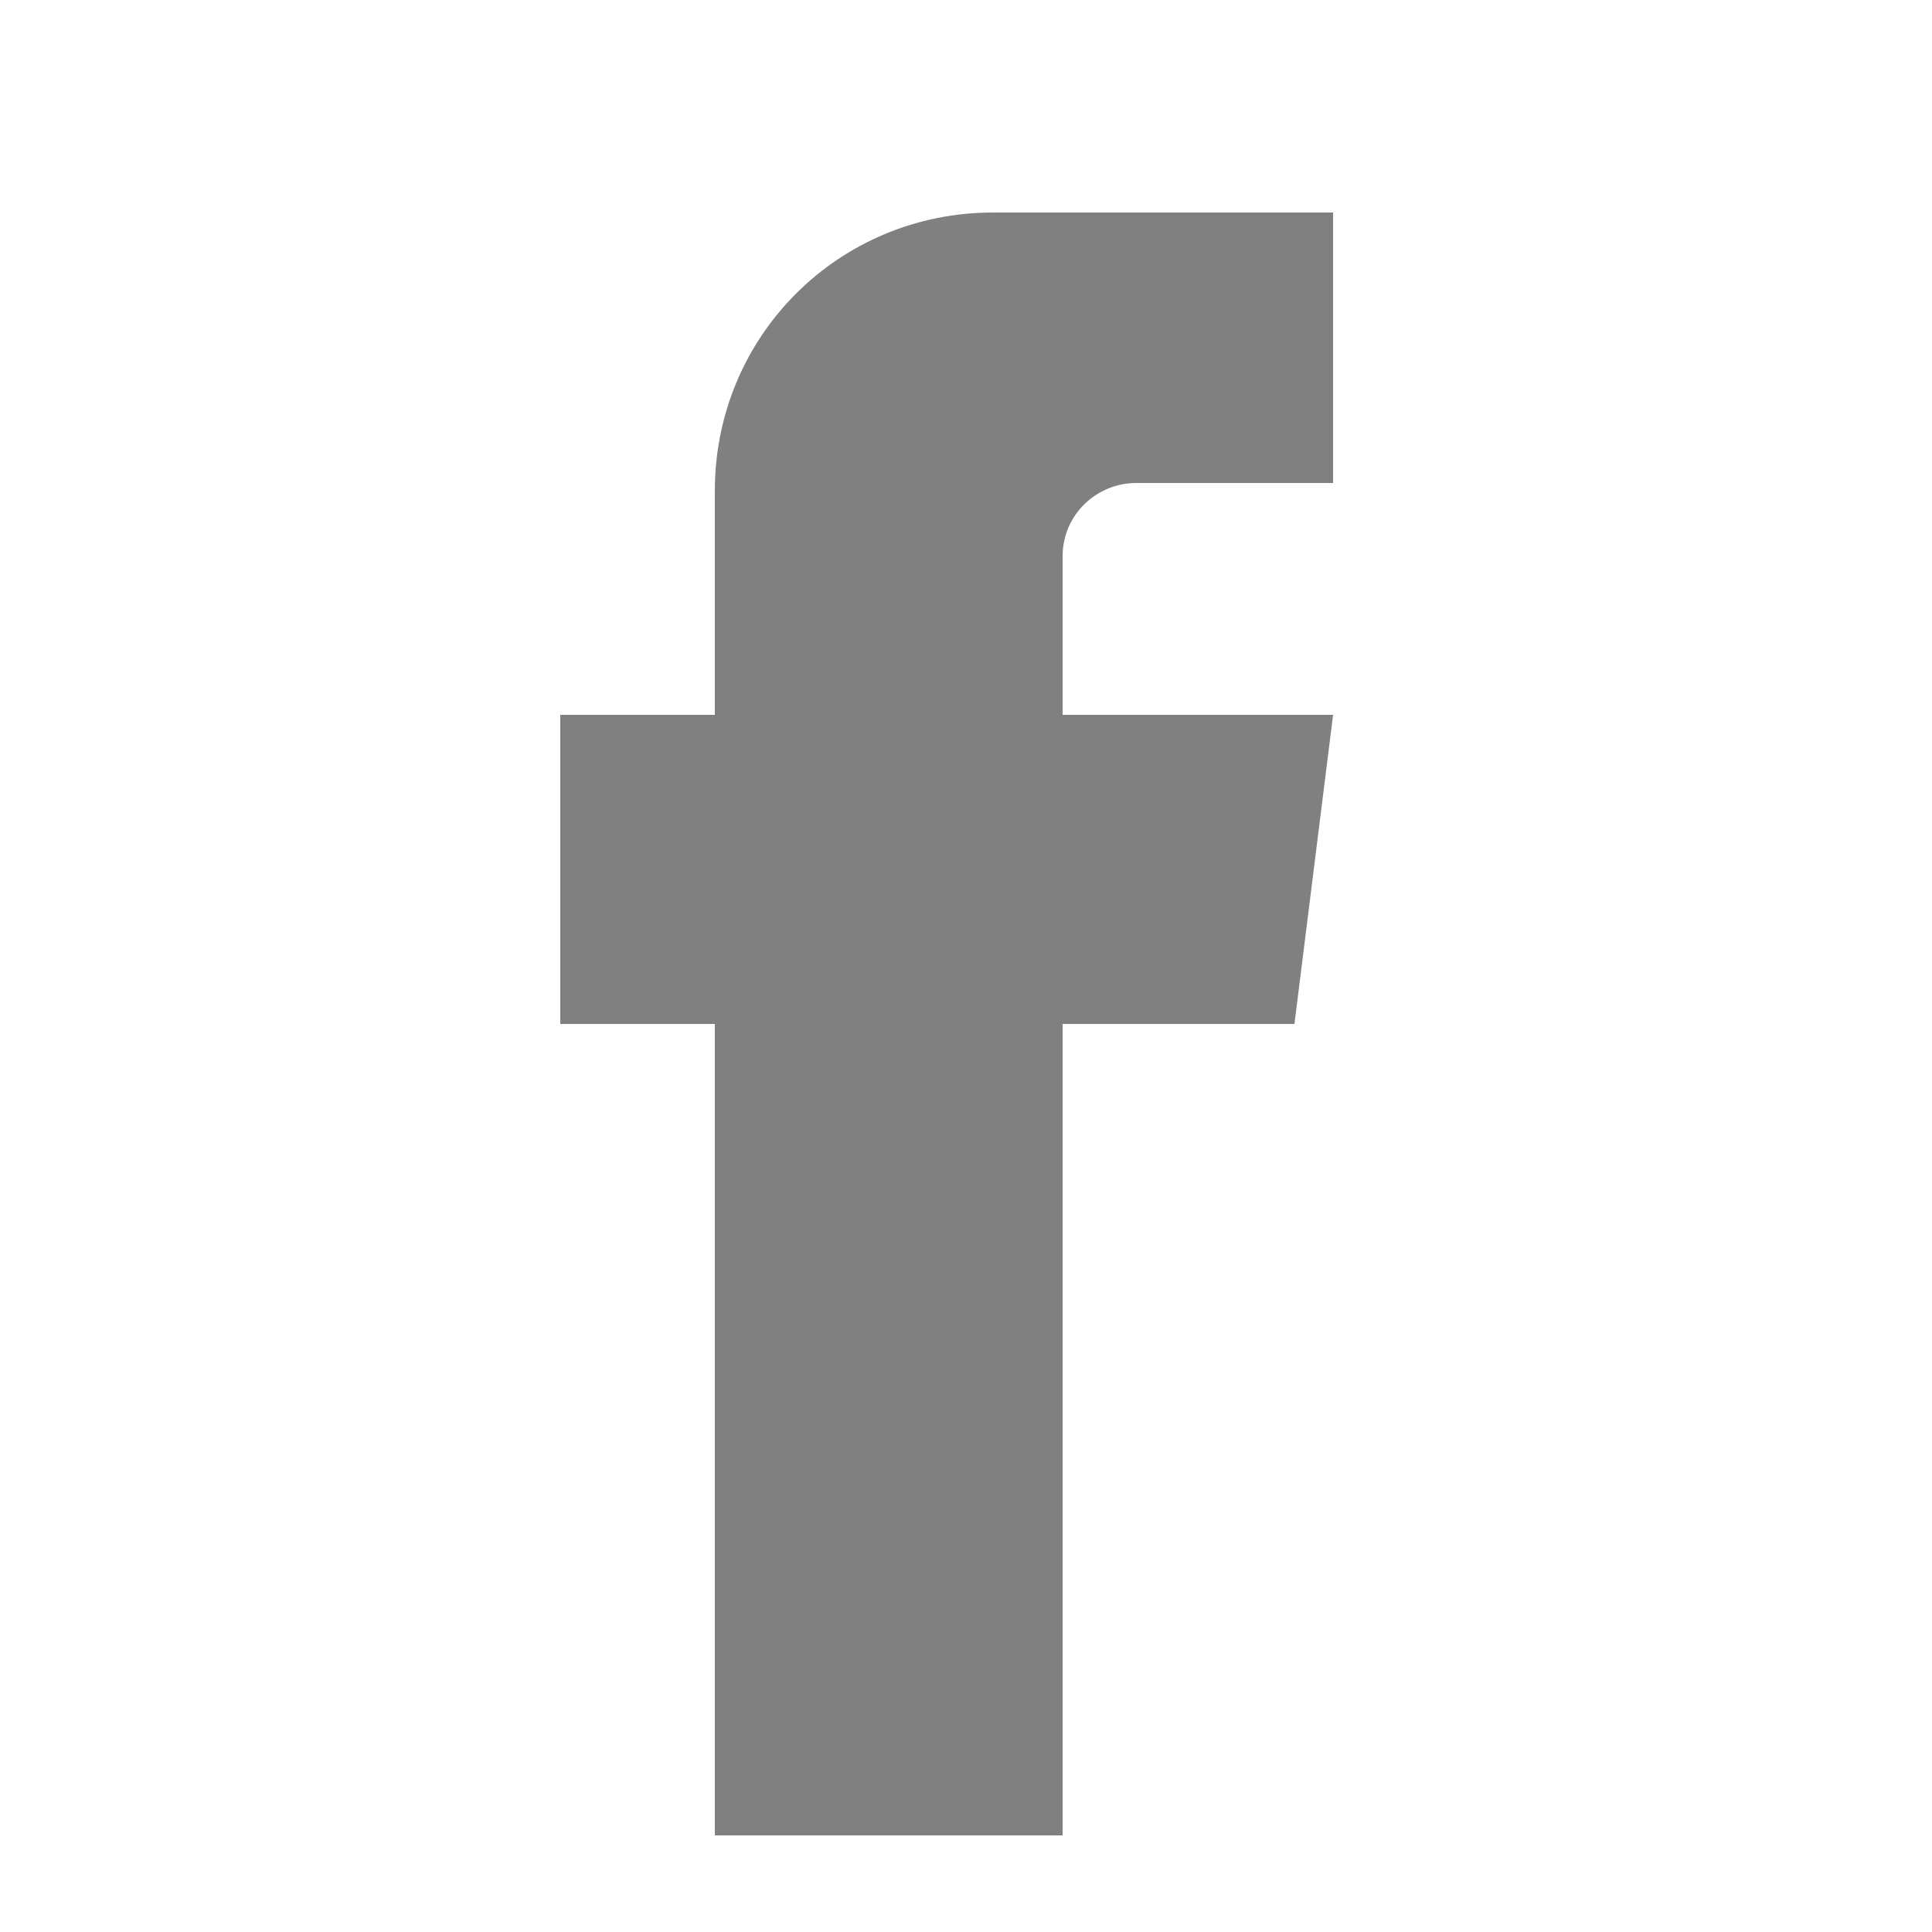
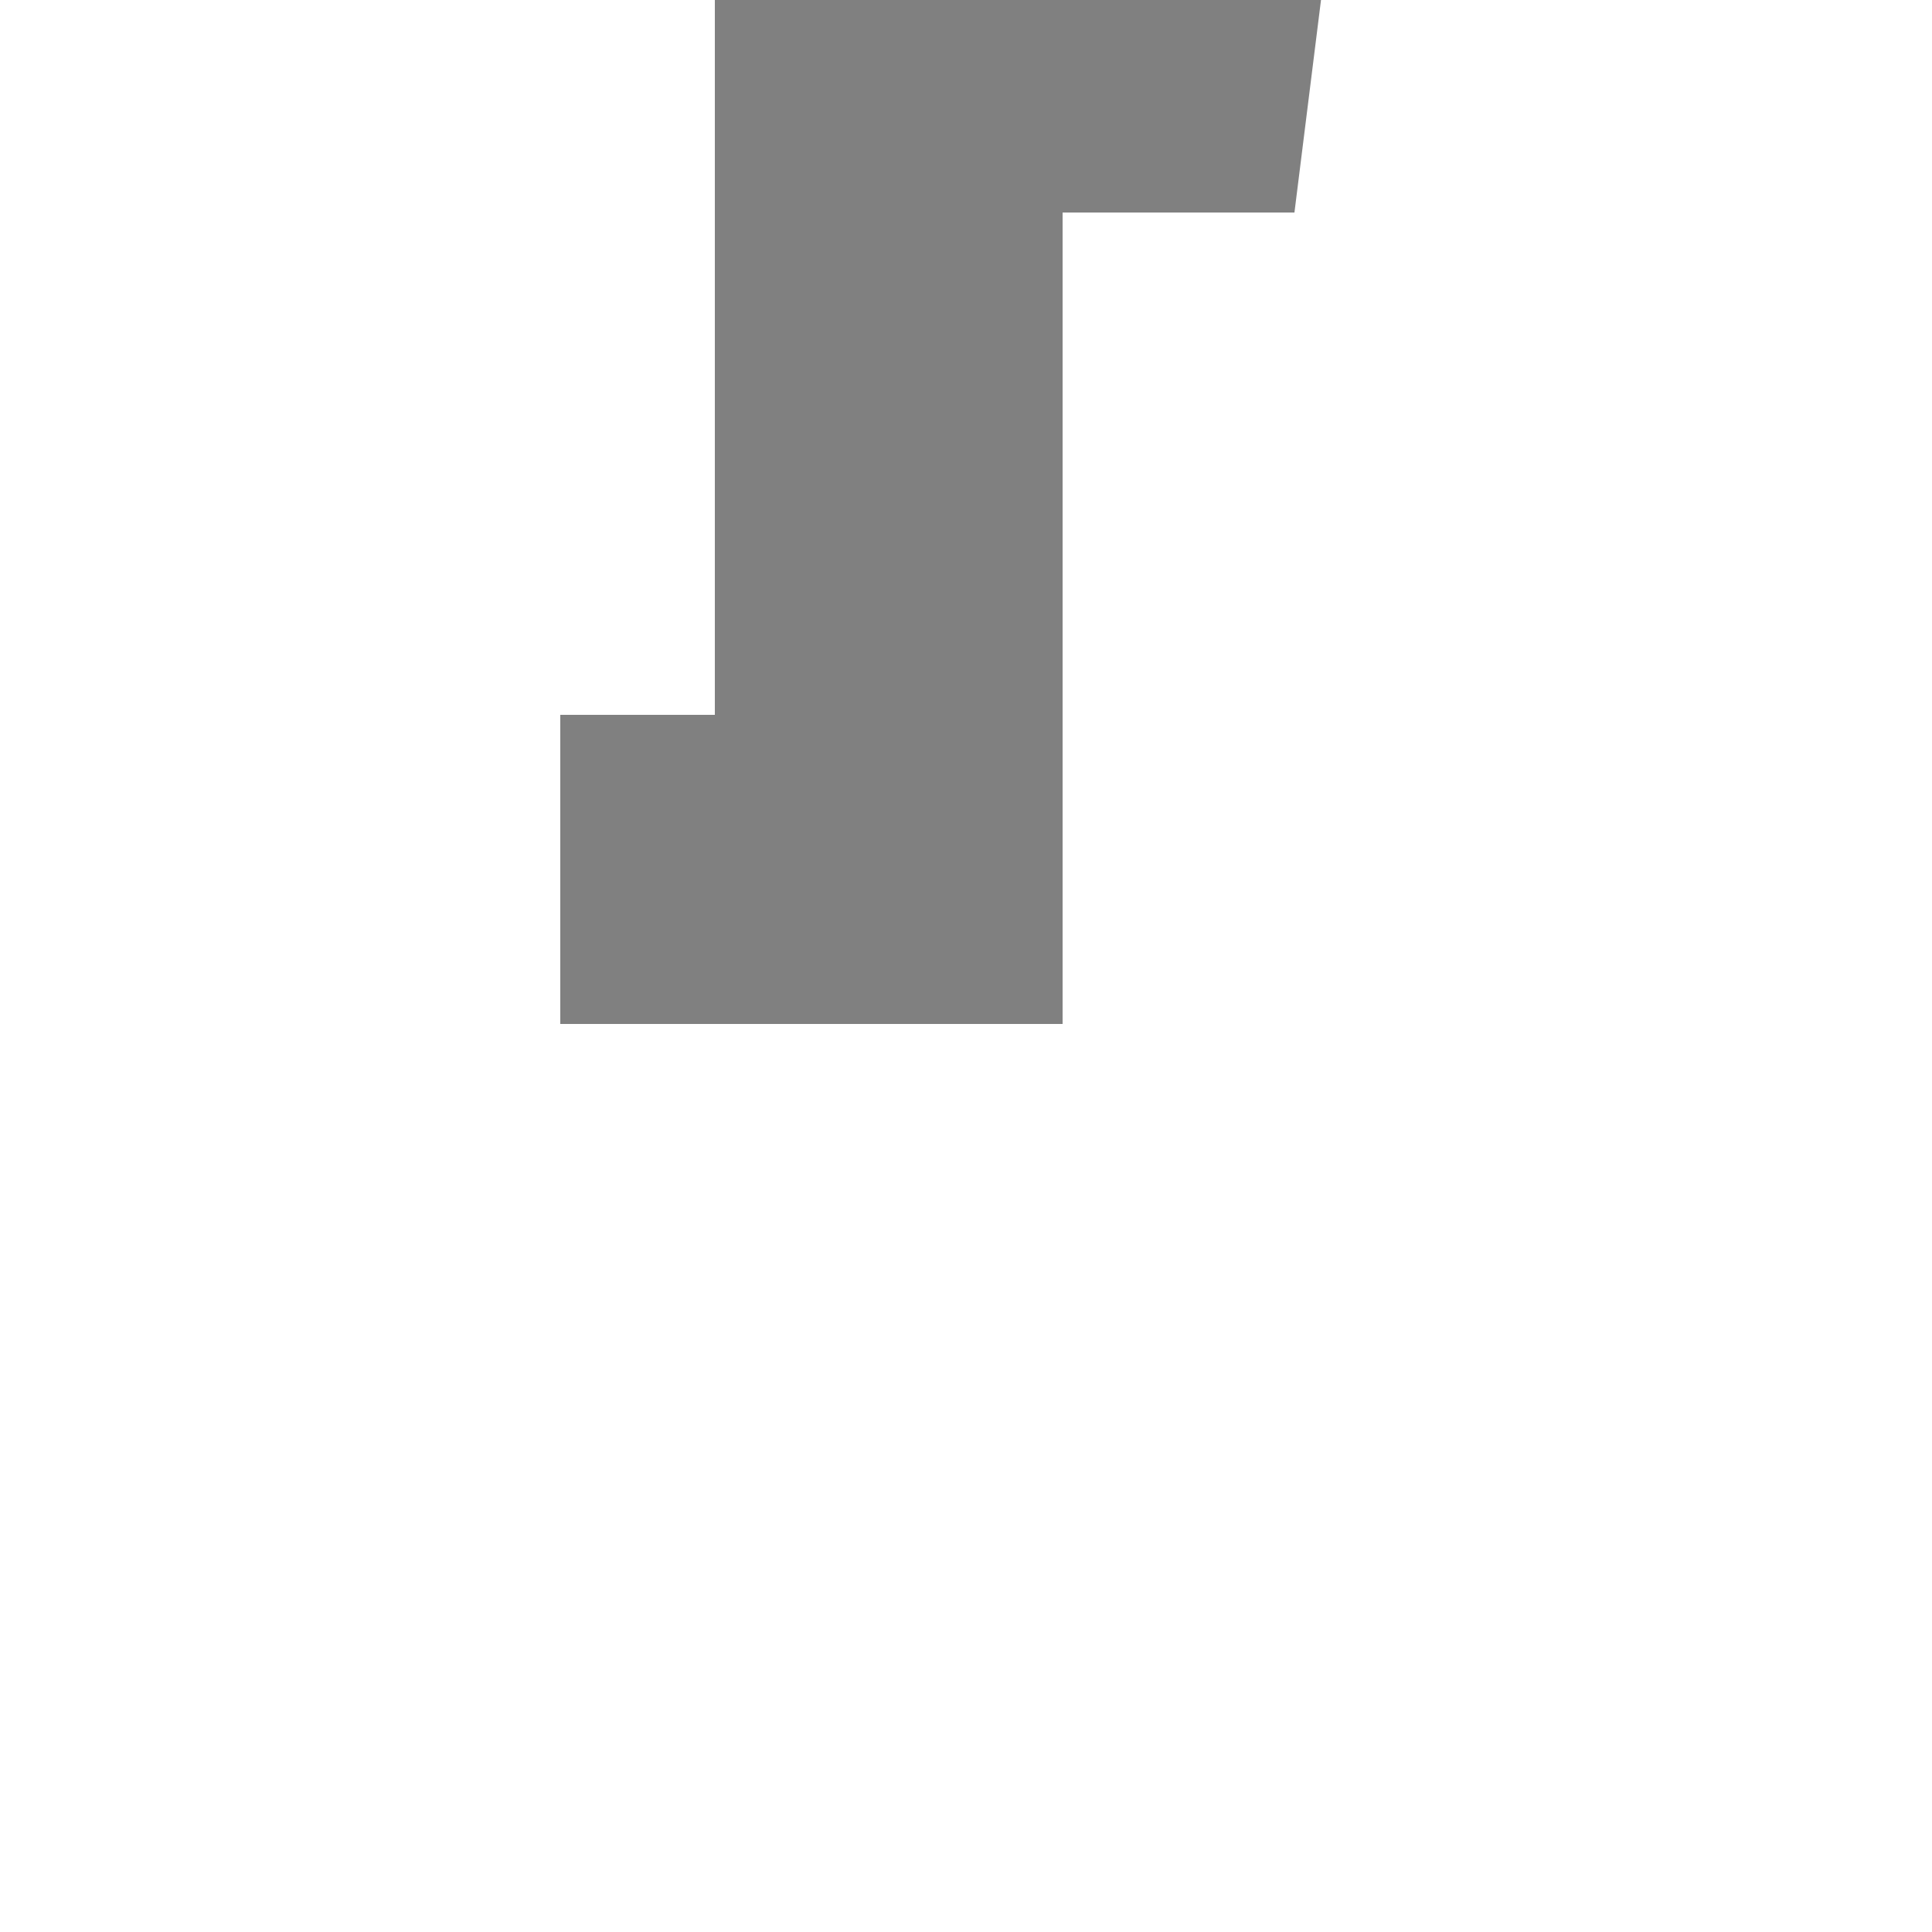
<svg xmlns="http://www.w3.org/2000/svg" version="1.1" id="Layer_1" x="0px" y="0px" viewBox="0 0 50 50" style="enable-background:new 0 0 50 50;" xml:space="preserve">
  <style type="text/css">
	.st0{fill:#808080;}
</style>
-   <path class="st0" d="M18.5,18.5h-4v8h4v21h9v-21h6l1-8h-7v-4.1c0-1.1,0.9-1.9,1.9-1.9h5.1v-7h-8.8c-4,0-7.2,3.2-7.2,7.2V18.5z" />
+   <path class="st0" d="M18.5,18.5h-4v8h4h9v-21h6l1-8h-7v-4.1c0-1.1,0.9-1.9,1.9-1.9h5.1v-7h-8.8c-4,0-7.2,3.2-7.2,7.2V18.5z" />
</svg>